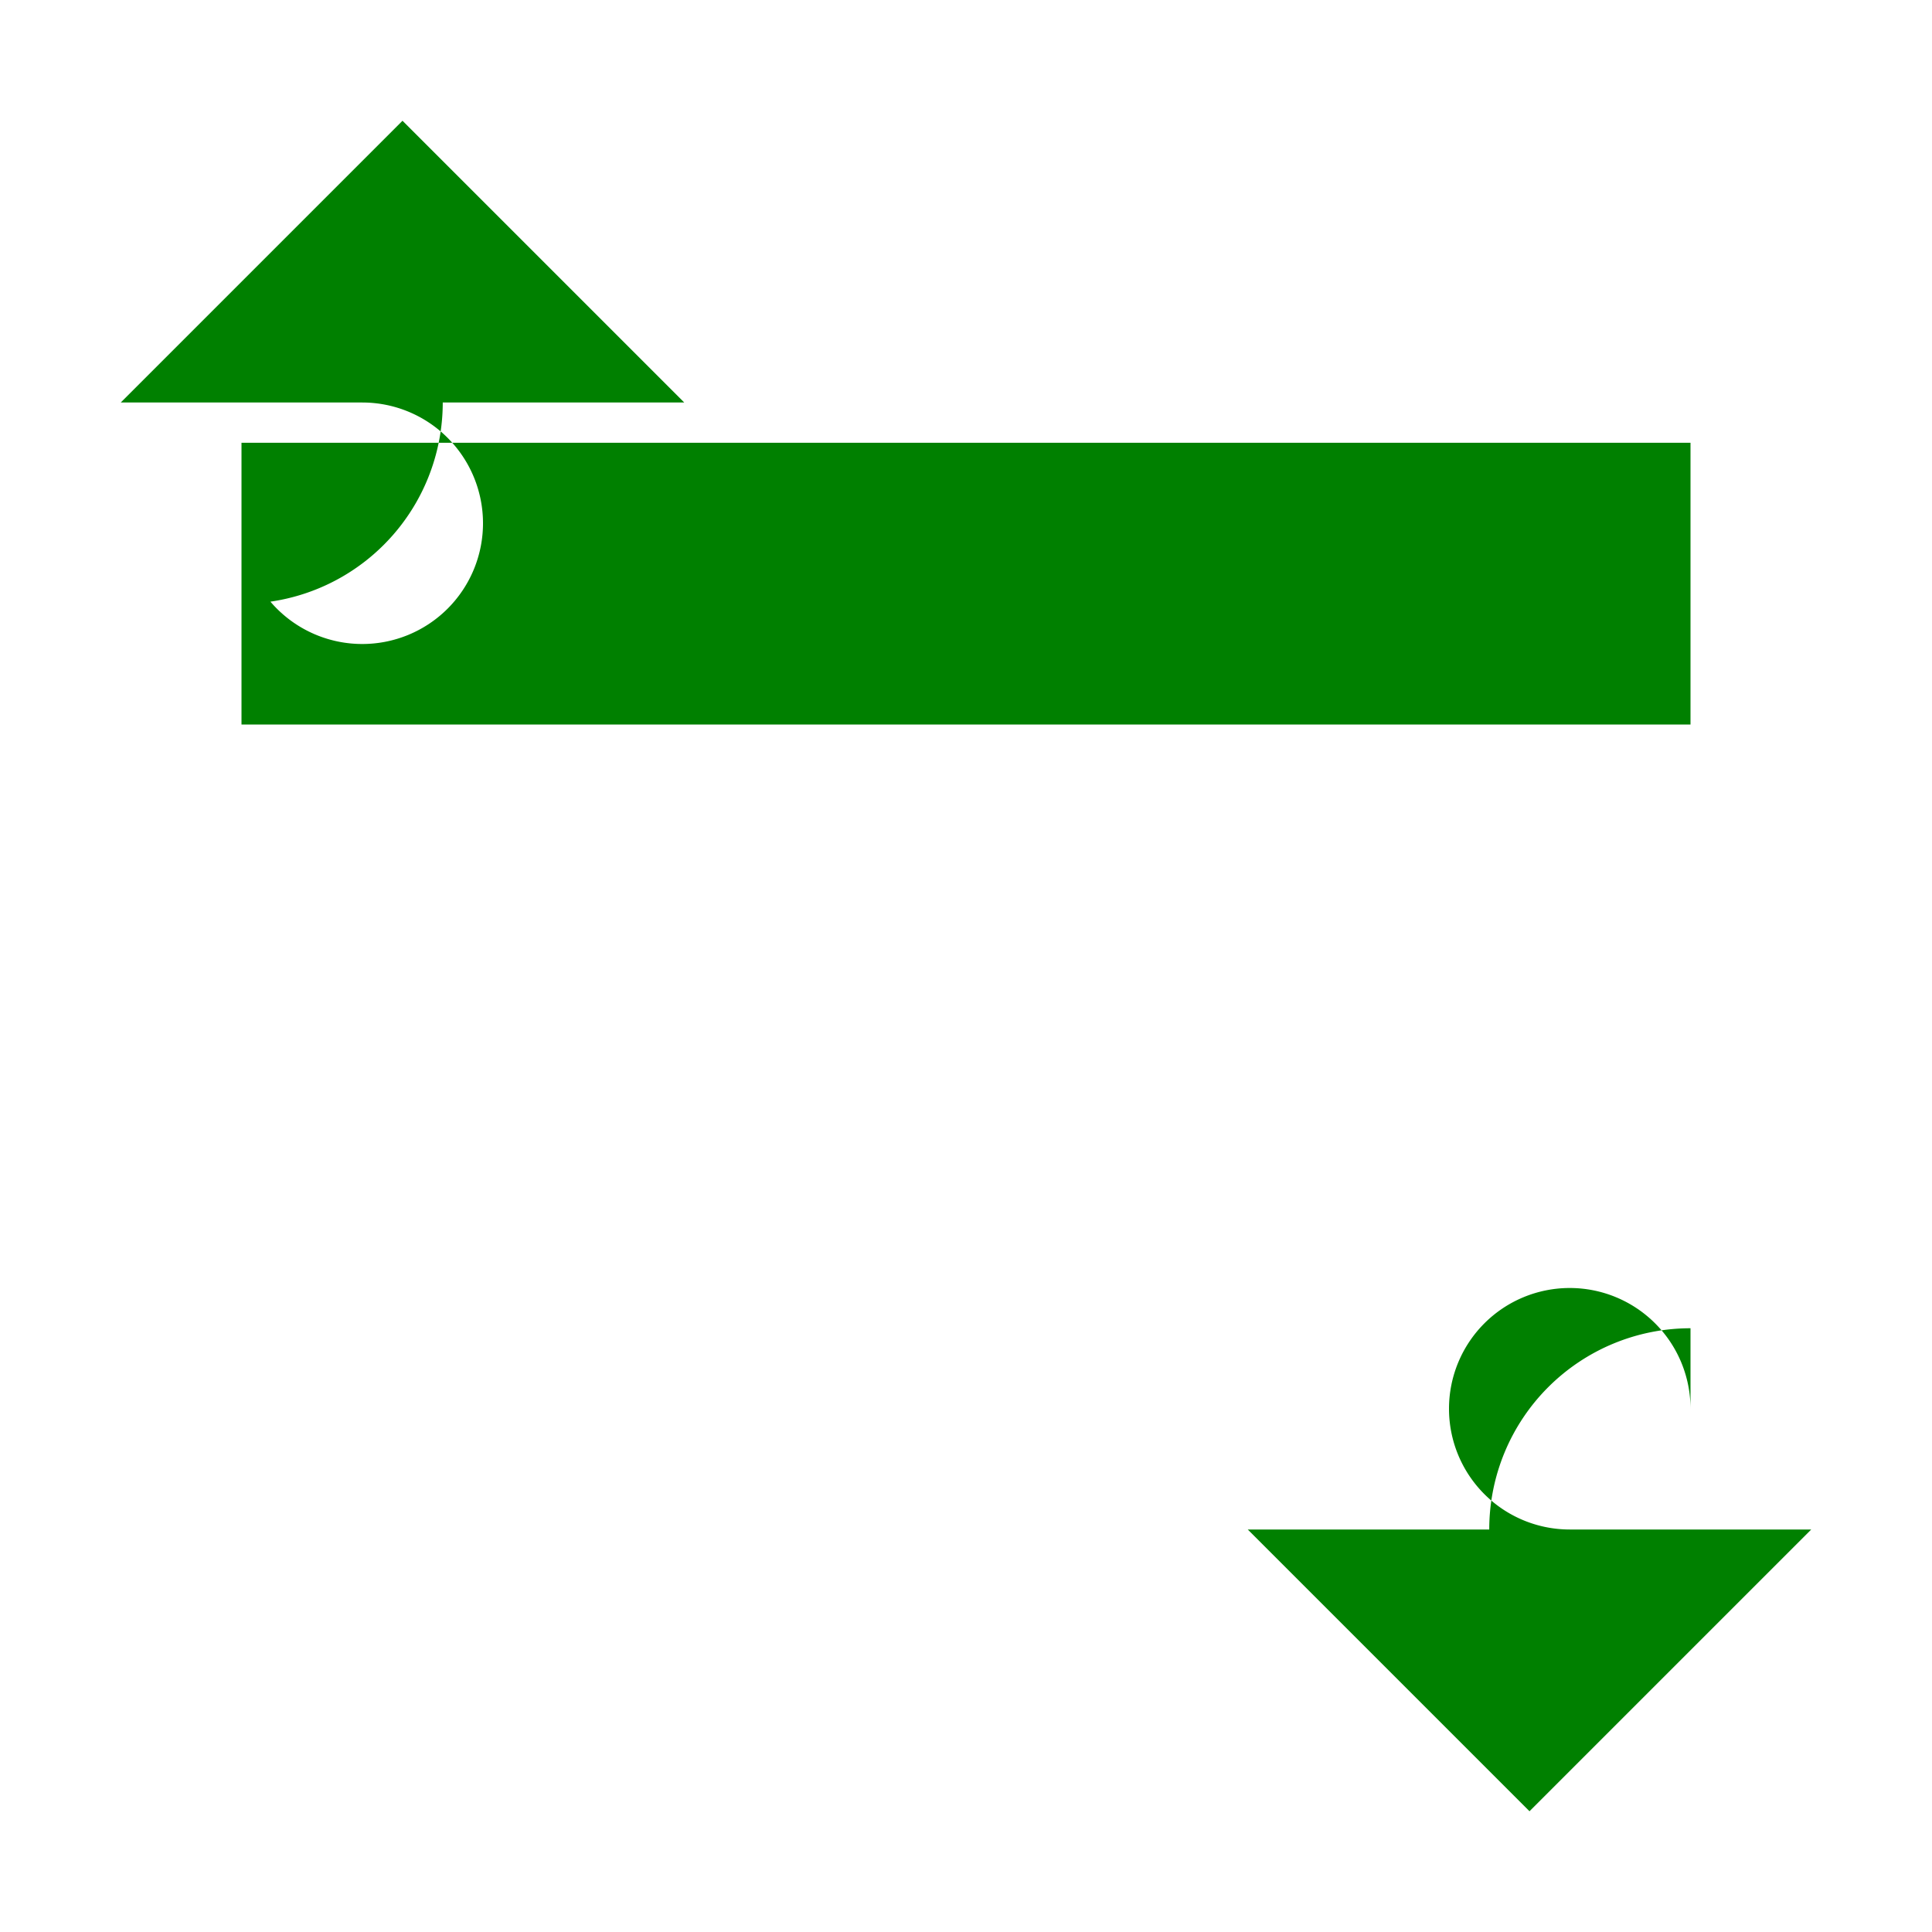
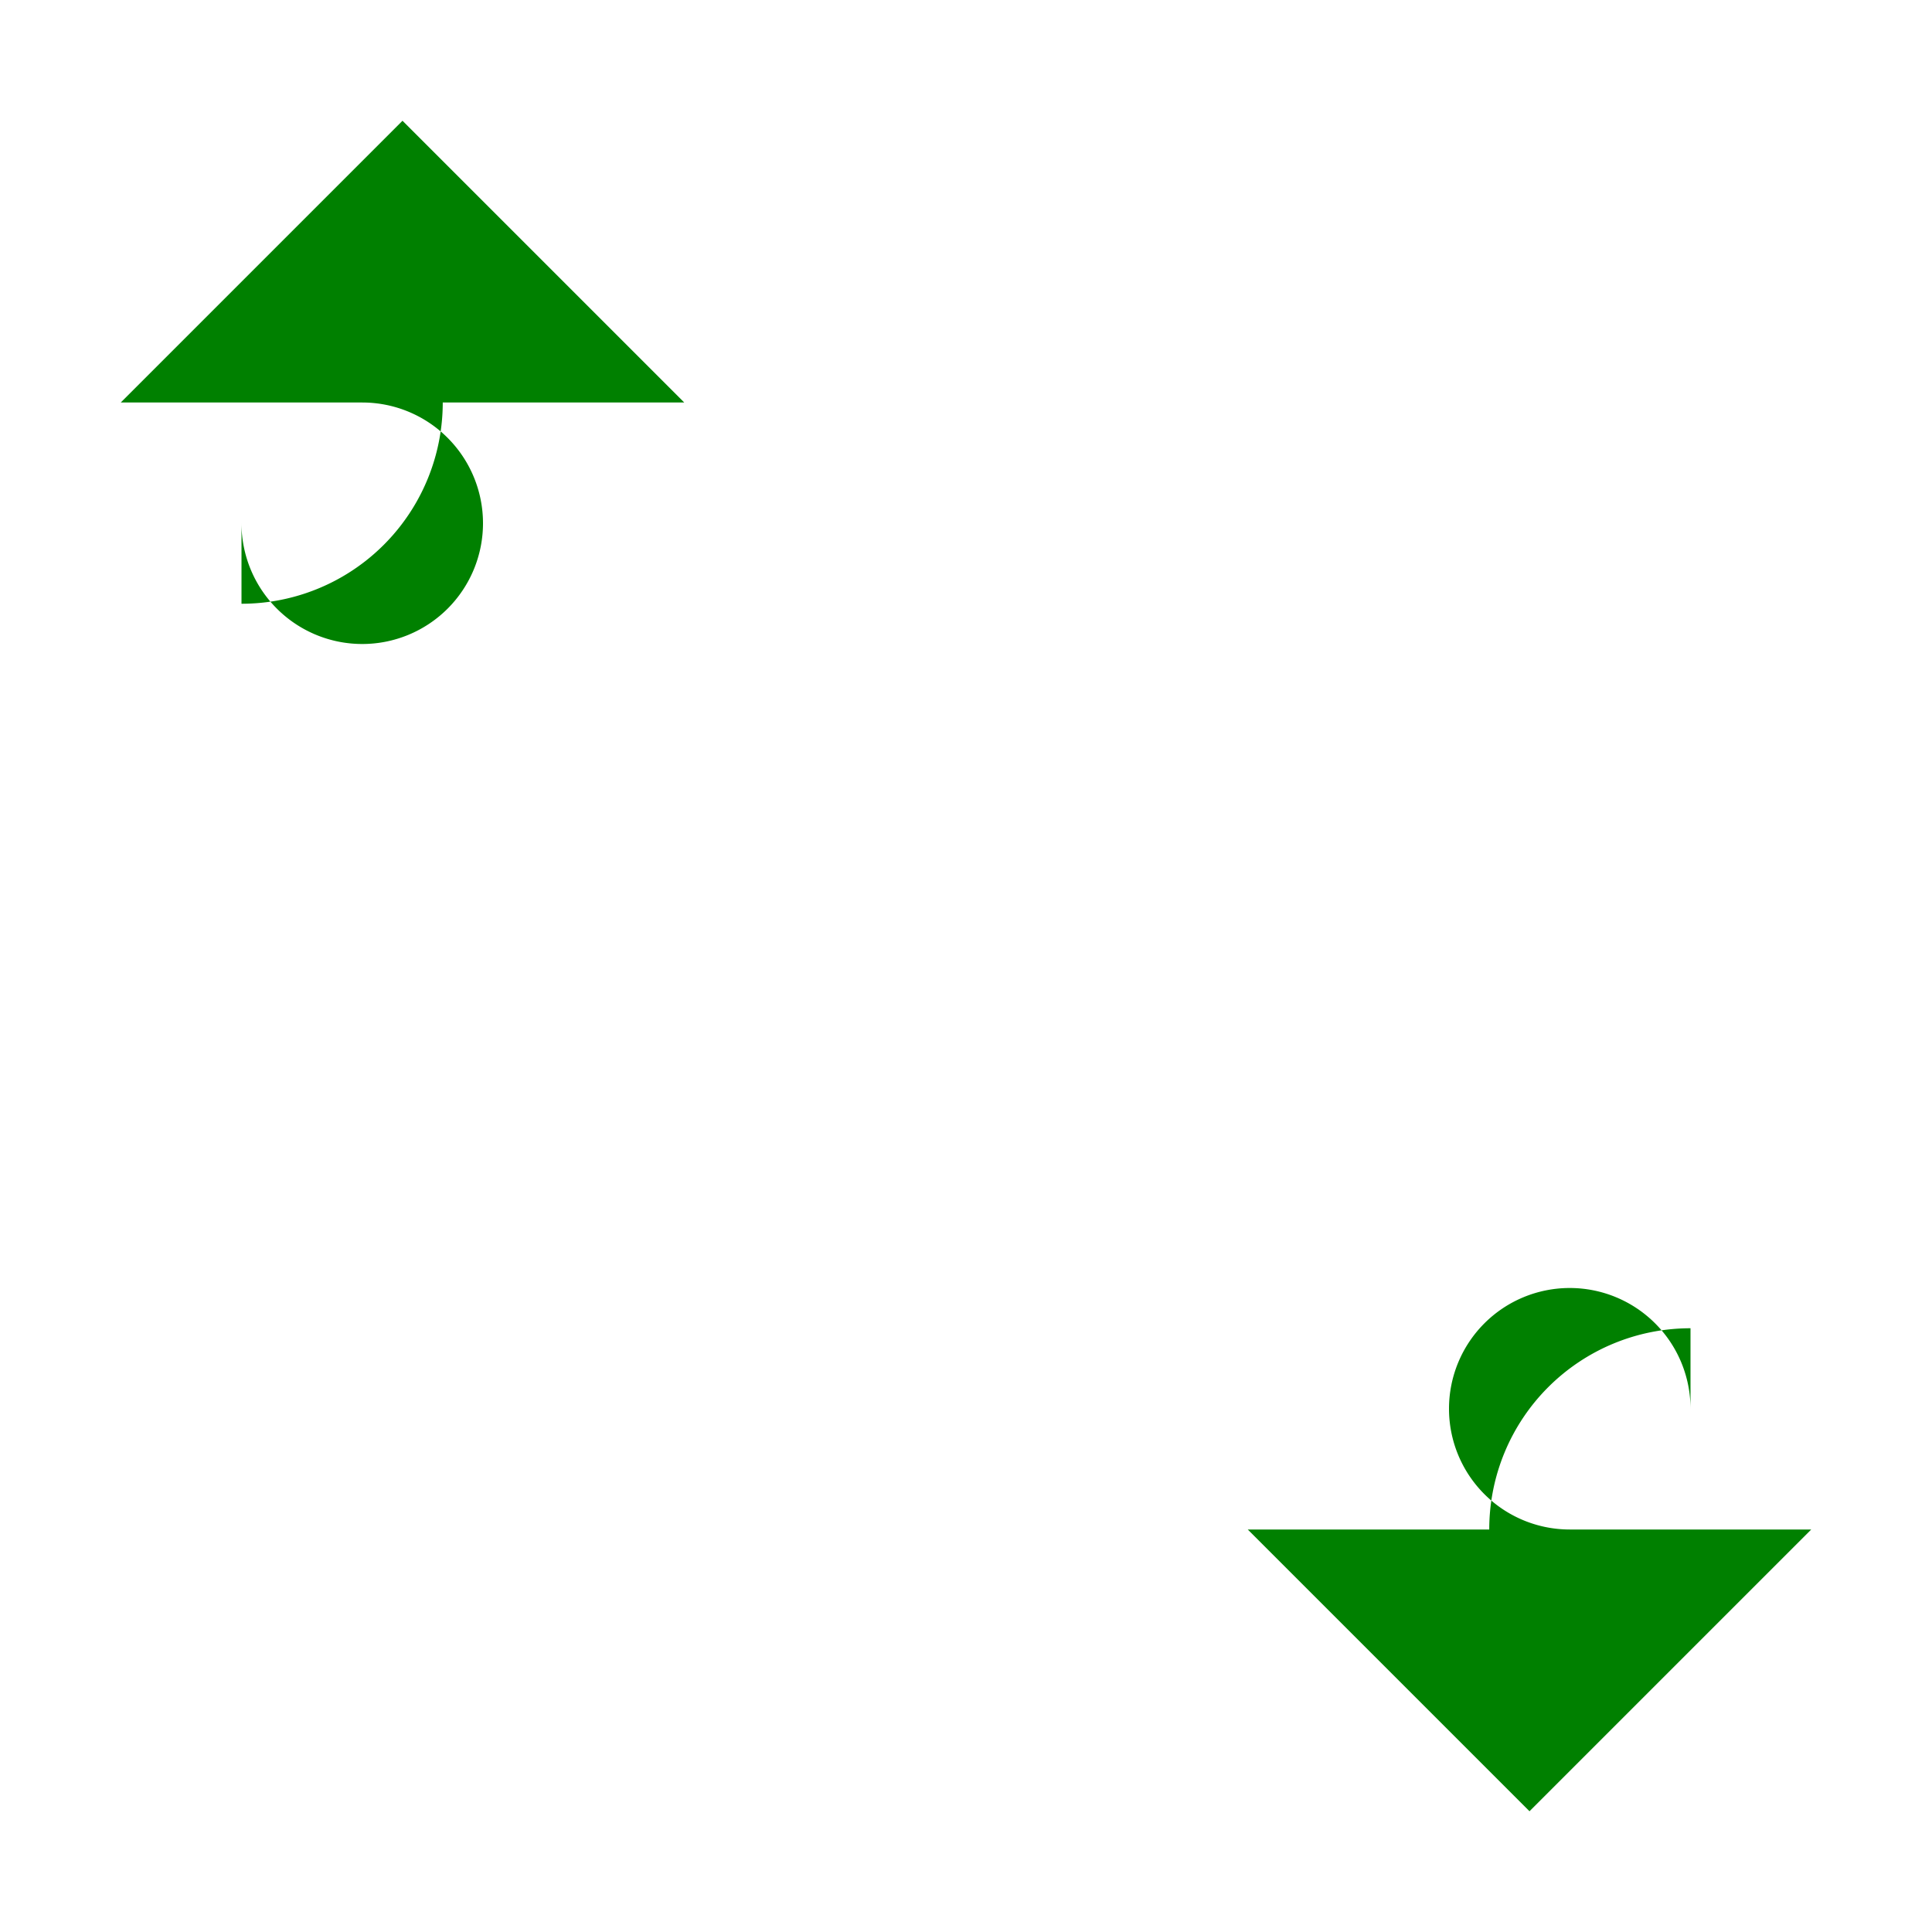
<svg xmlns="http://www.w3.org/2000/svg" fill="green" viewBox="0 0 24 24" height="40" width="40">
-   <path d="M21 16.5a2.5 2.5 0 0 0-2.5 2.5h-3l3.5 3.5 3.5-3.5h-3a1.5 1.5 0 1 1 1.5-1.5zM3 7.5a2.5 2.5 0 0 0 2.5-2.5h3L5 1.5 1.5 5h3a1.5 1.5 0 1 1-1.5 1.5zm18-2H3V9h18V5.5z" />
+   <path d="M21 16.5a2.5 2.5 0 0 0-2.5 2.5h-3l3.5 3.5 3.5-3.5h-3a1.5 1.5 0 1 1 1.5-1.5zM3 7.5a2.5 2.5 0 0 0 2.5-2.5h3L5 1.5 1.5 5h3a1.5 1.5 0 1 1-1.5 1.5zm18-2H3h18V5.5z" />
</svg>